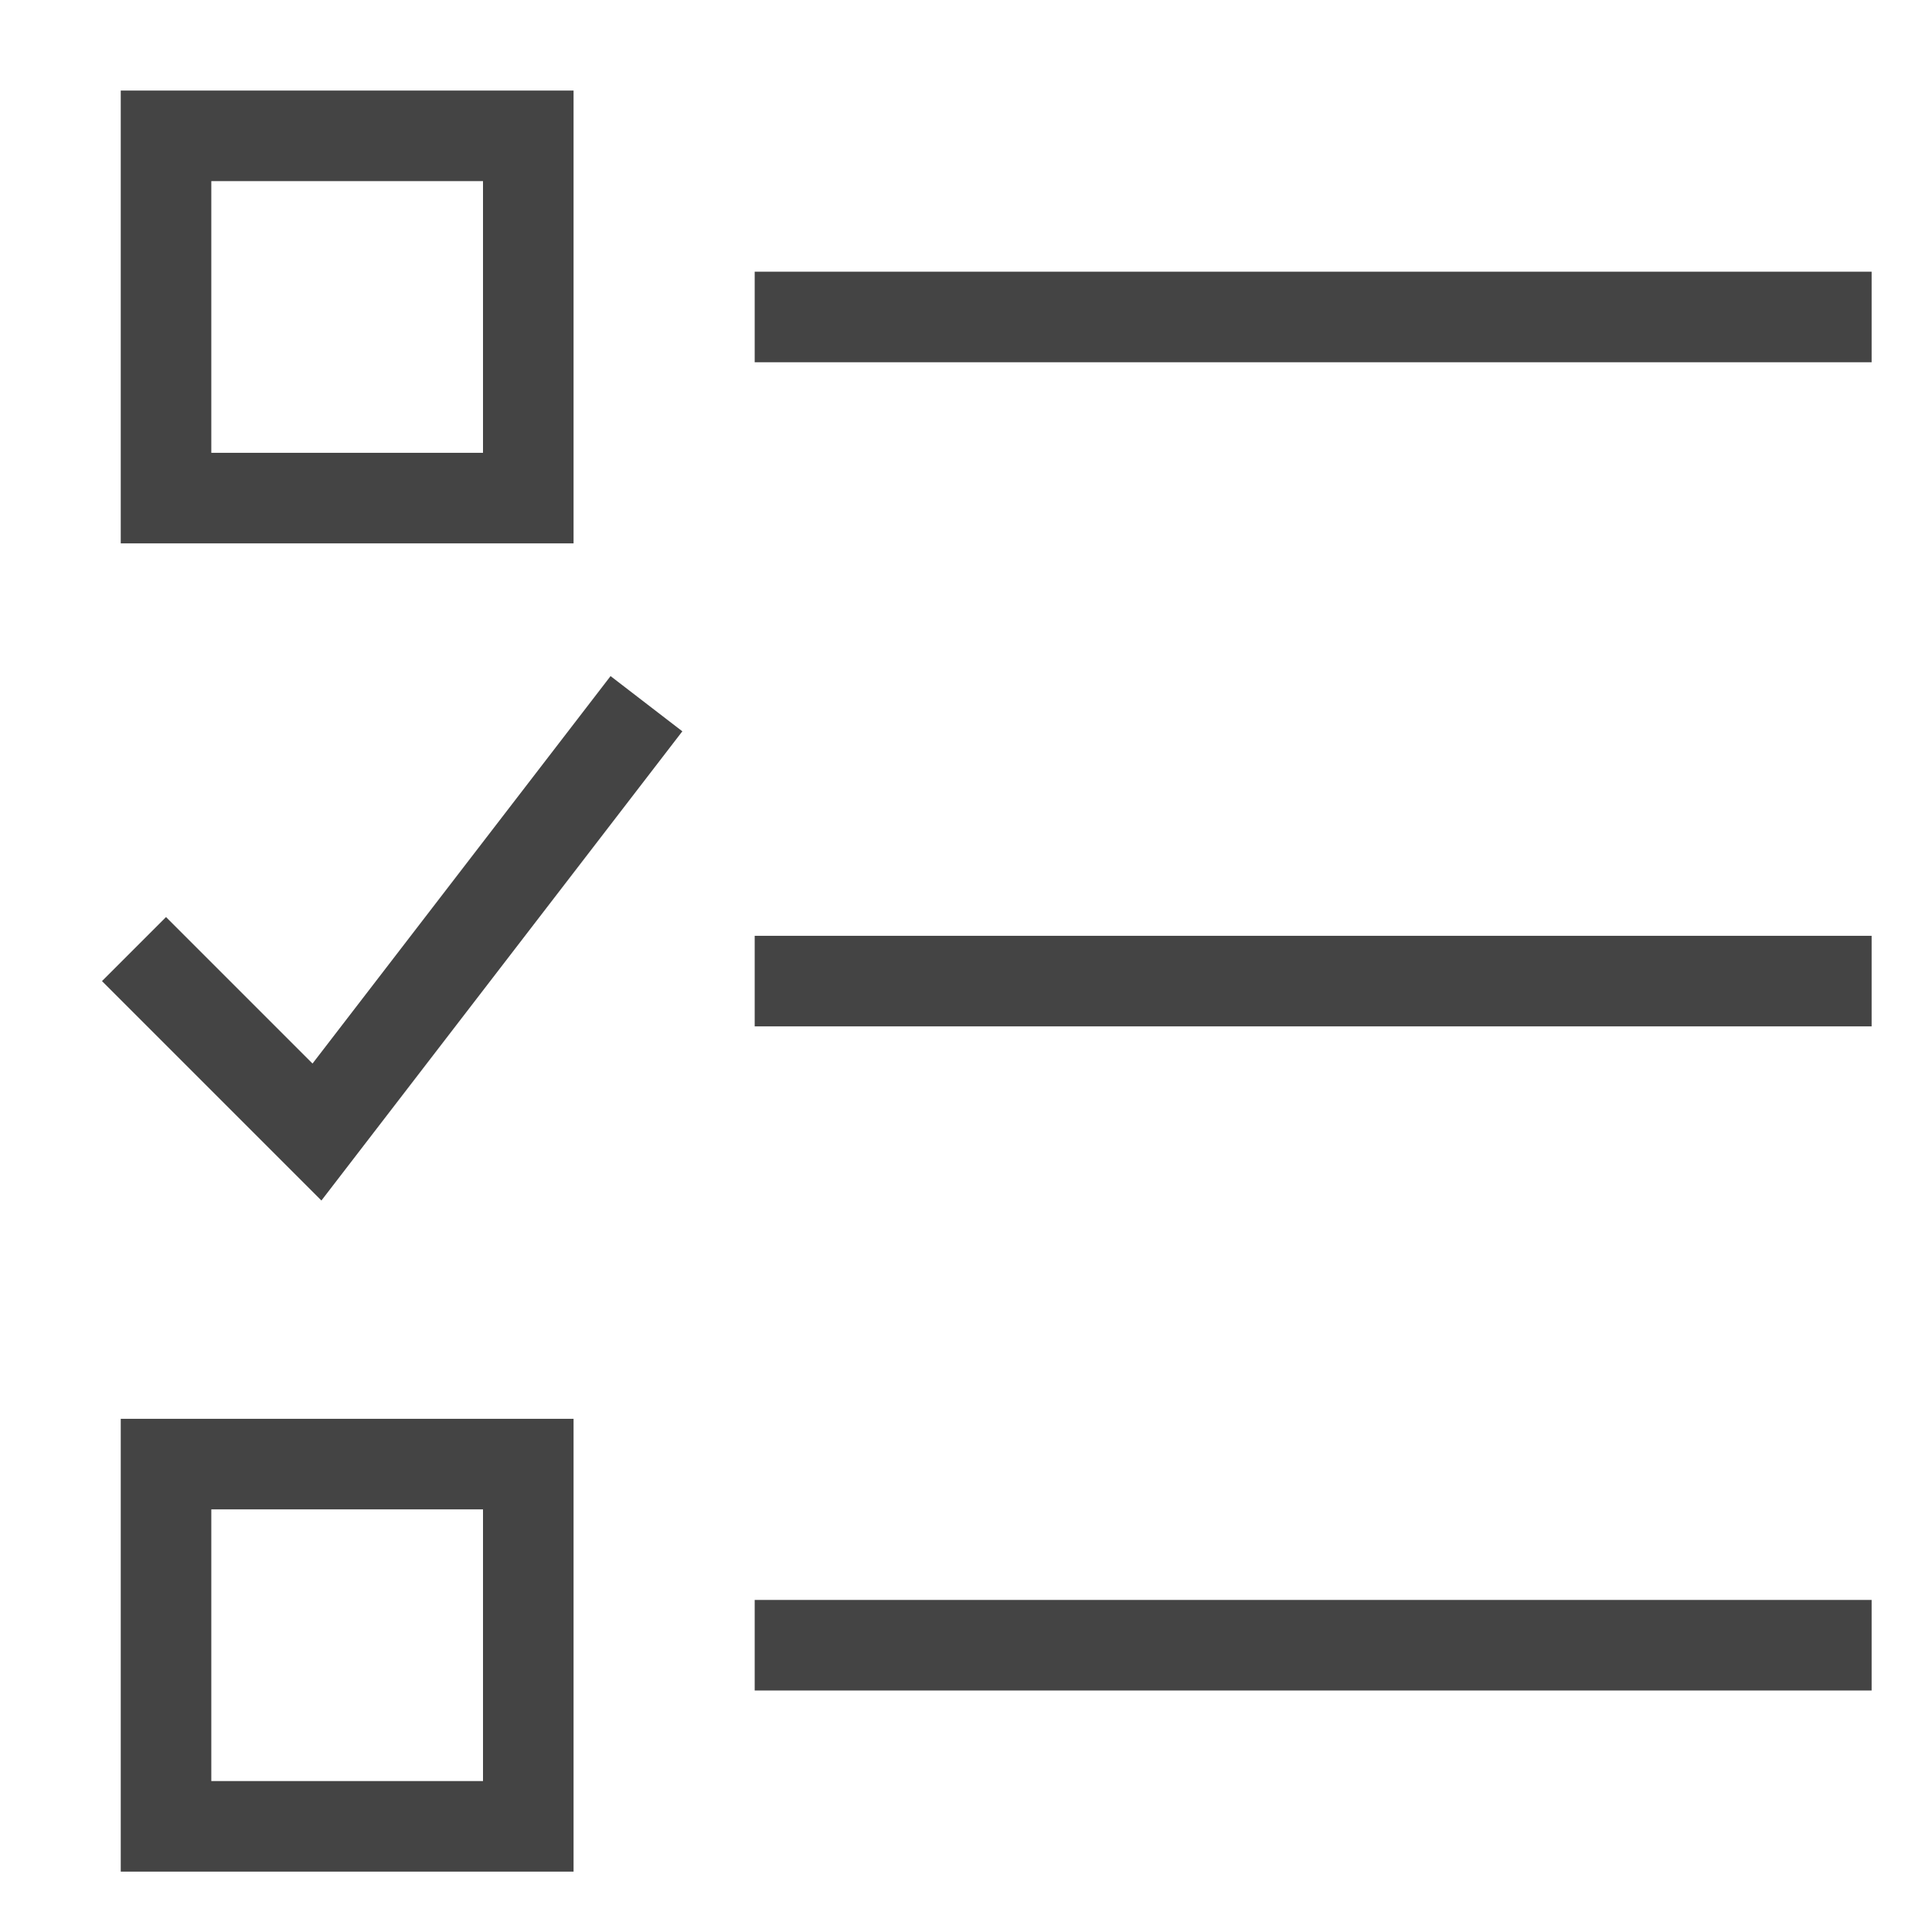
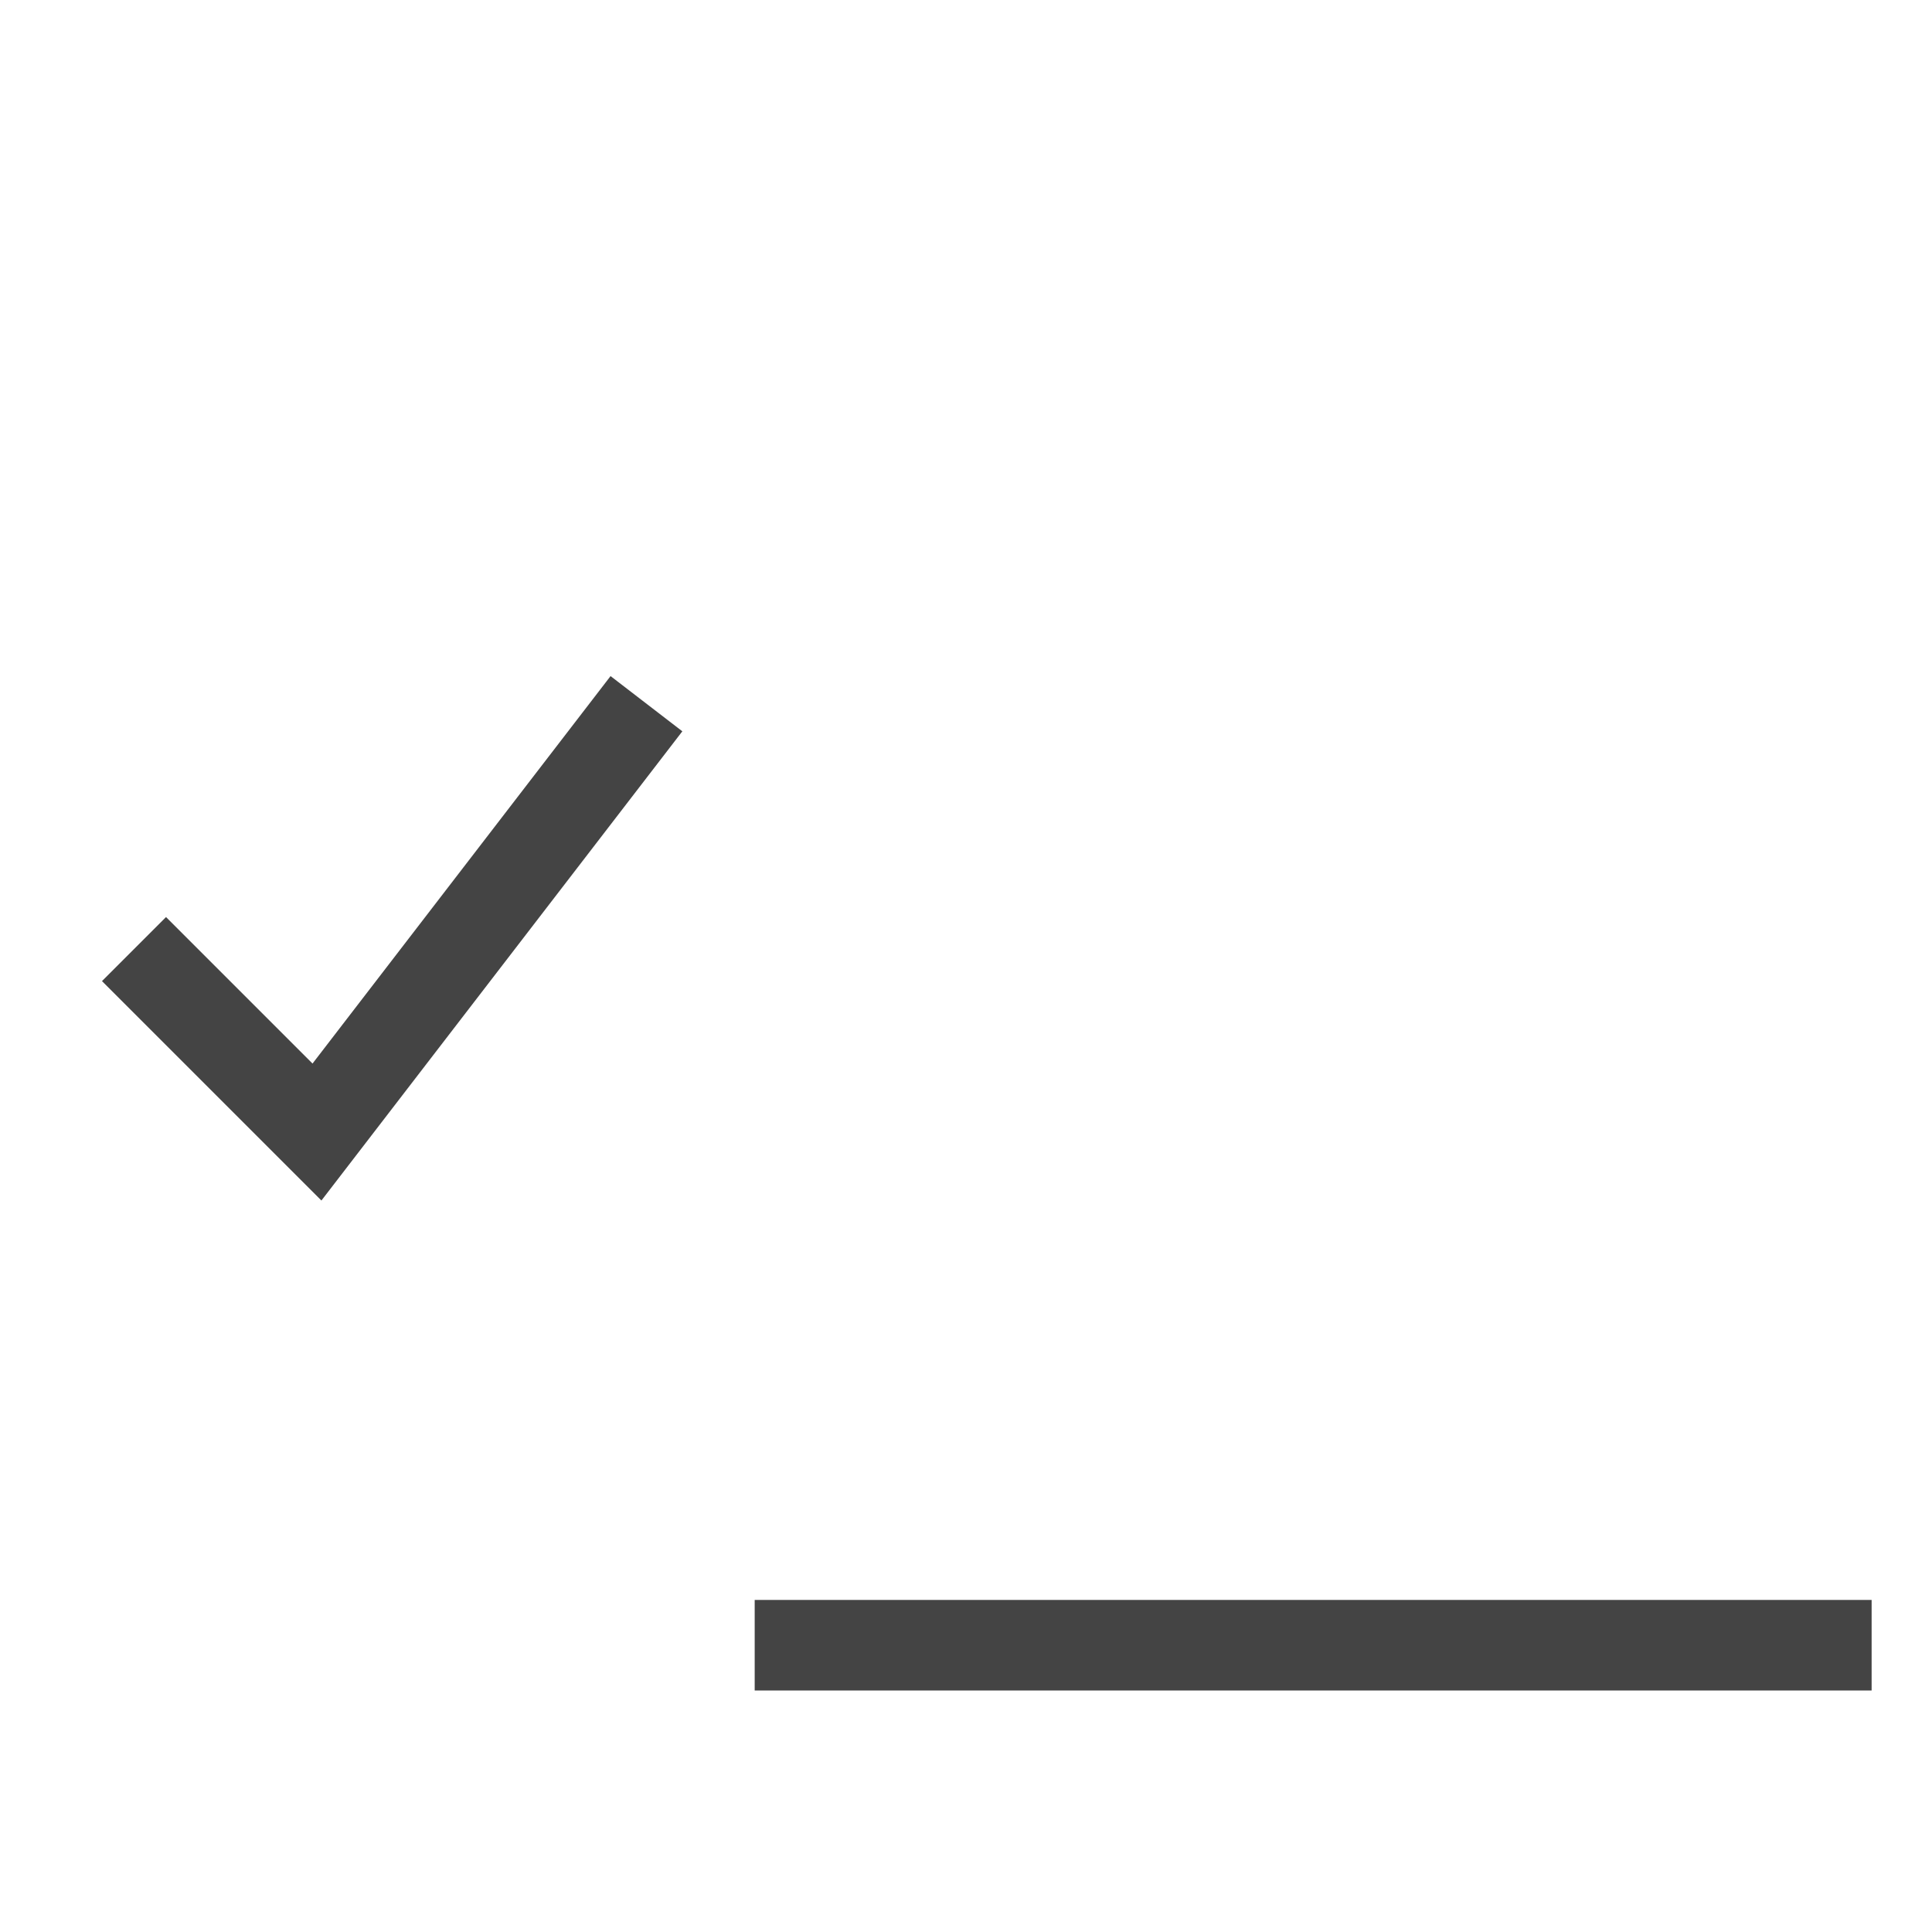
<svg xmlns="http://www.w3.org/2000/svg" x="0px" y="0px" width="64px" height="64px" viewBox="0 0 64 64">
  <g stroke-width="3" transform="translate(0.5, 0.5)">
-     <line x1="26" y1="10" x2="60" y2="10" fill="none" stroke="#444444" stroke-linecap="square" stroke-miterlimit="10" stroke-width="3" stroke-linejoin="miter" />
-     <line x1="26" y1="32" x2="60" y2="32" fill="none" stroke="#444444" stroke-linecap="square" stroke-miterlimit="10" stroke-width="3" data-color="color-2" stroke-linejoin="miter" />
    <line x1="26" y1="54" x2="60" y2="54" fill="none" stroke="#444444" stroke-linecap="square" stroke-miterlimit="10" stroke-width="3" stroke-linejoin="miter" />
-     <rect x="5" y="4" width="12" height="12" fill="none" stroke="#444444" stroke-linecap="square" stroke-miterlimit="10" stroke-width="3" stroke-linejoin="miter" />
-     <rect x="5" y="48" width="12" height="12" fill="none" stroke="#444444" stroke-linecap="square" stroke-miterlimit="10" stroke-width="3" stroke-linejoin="miter" />
    <polyline points="5 32 10 37 20 24" fill="none" stroke="#444444" stroke-linecap="square" stroke-miterlimit="10" stroke-width="3" data-color="color-2" stroke-linejoin="miter" />
  </g>
</svg>